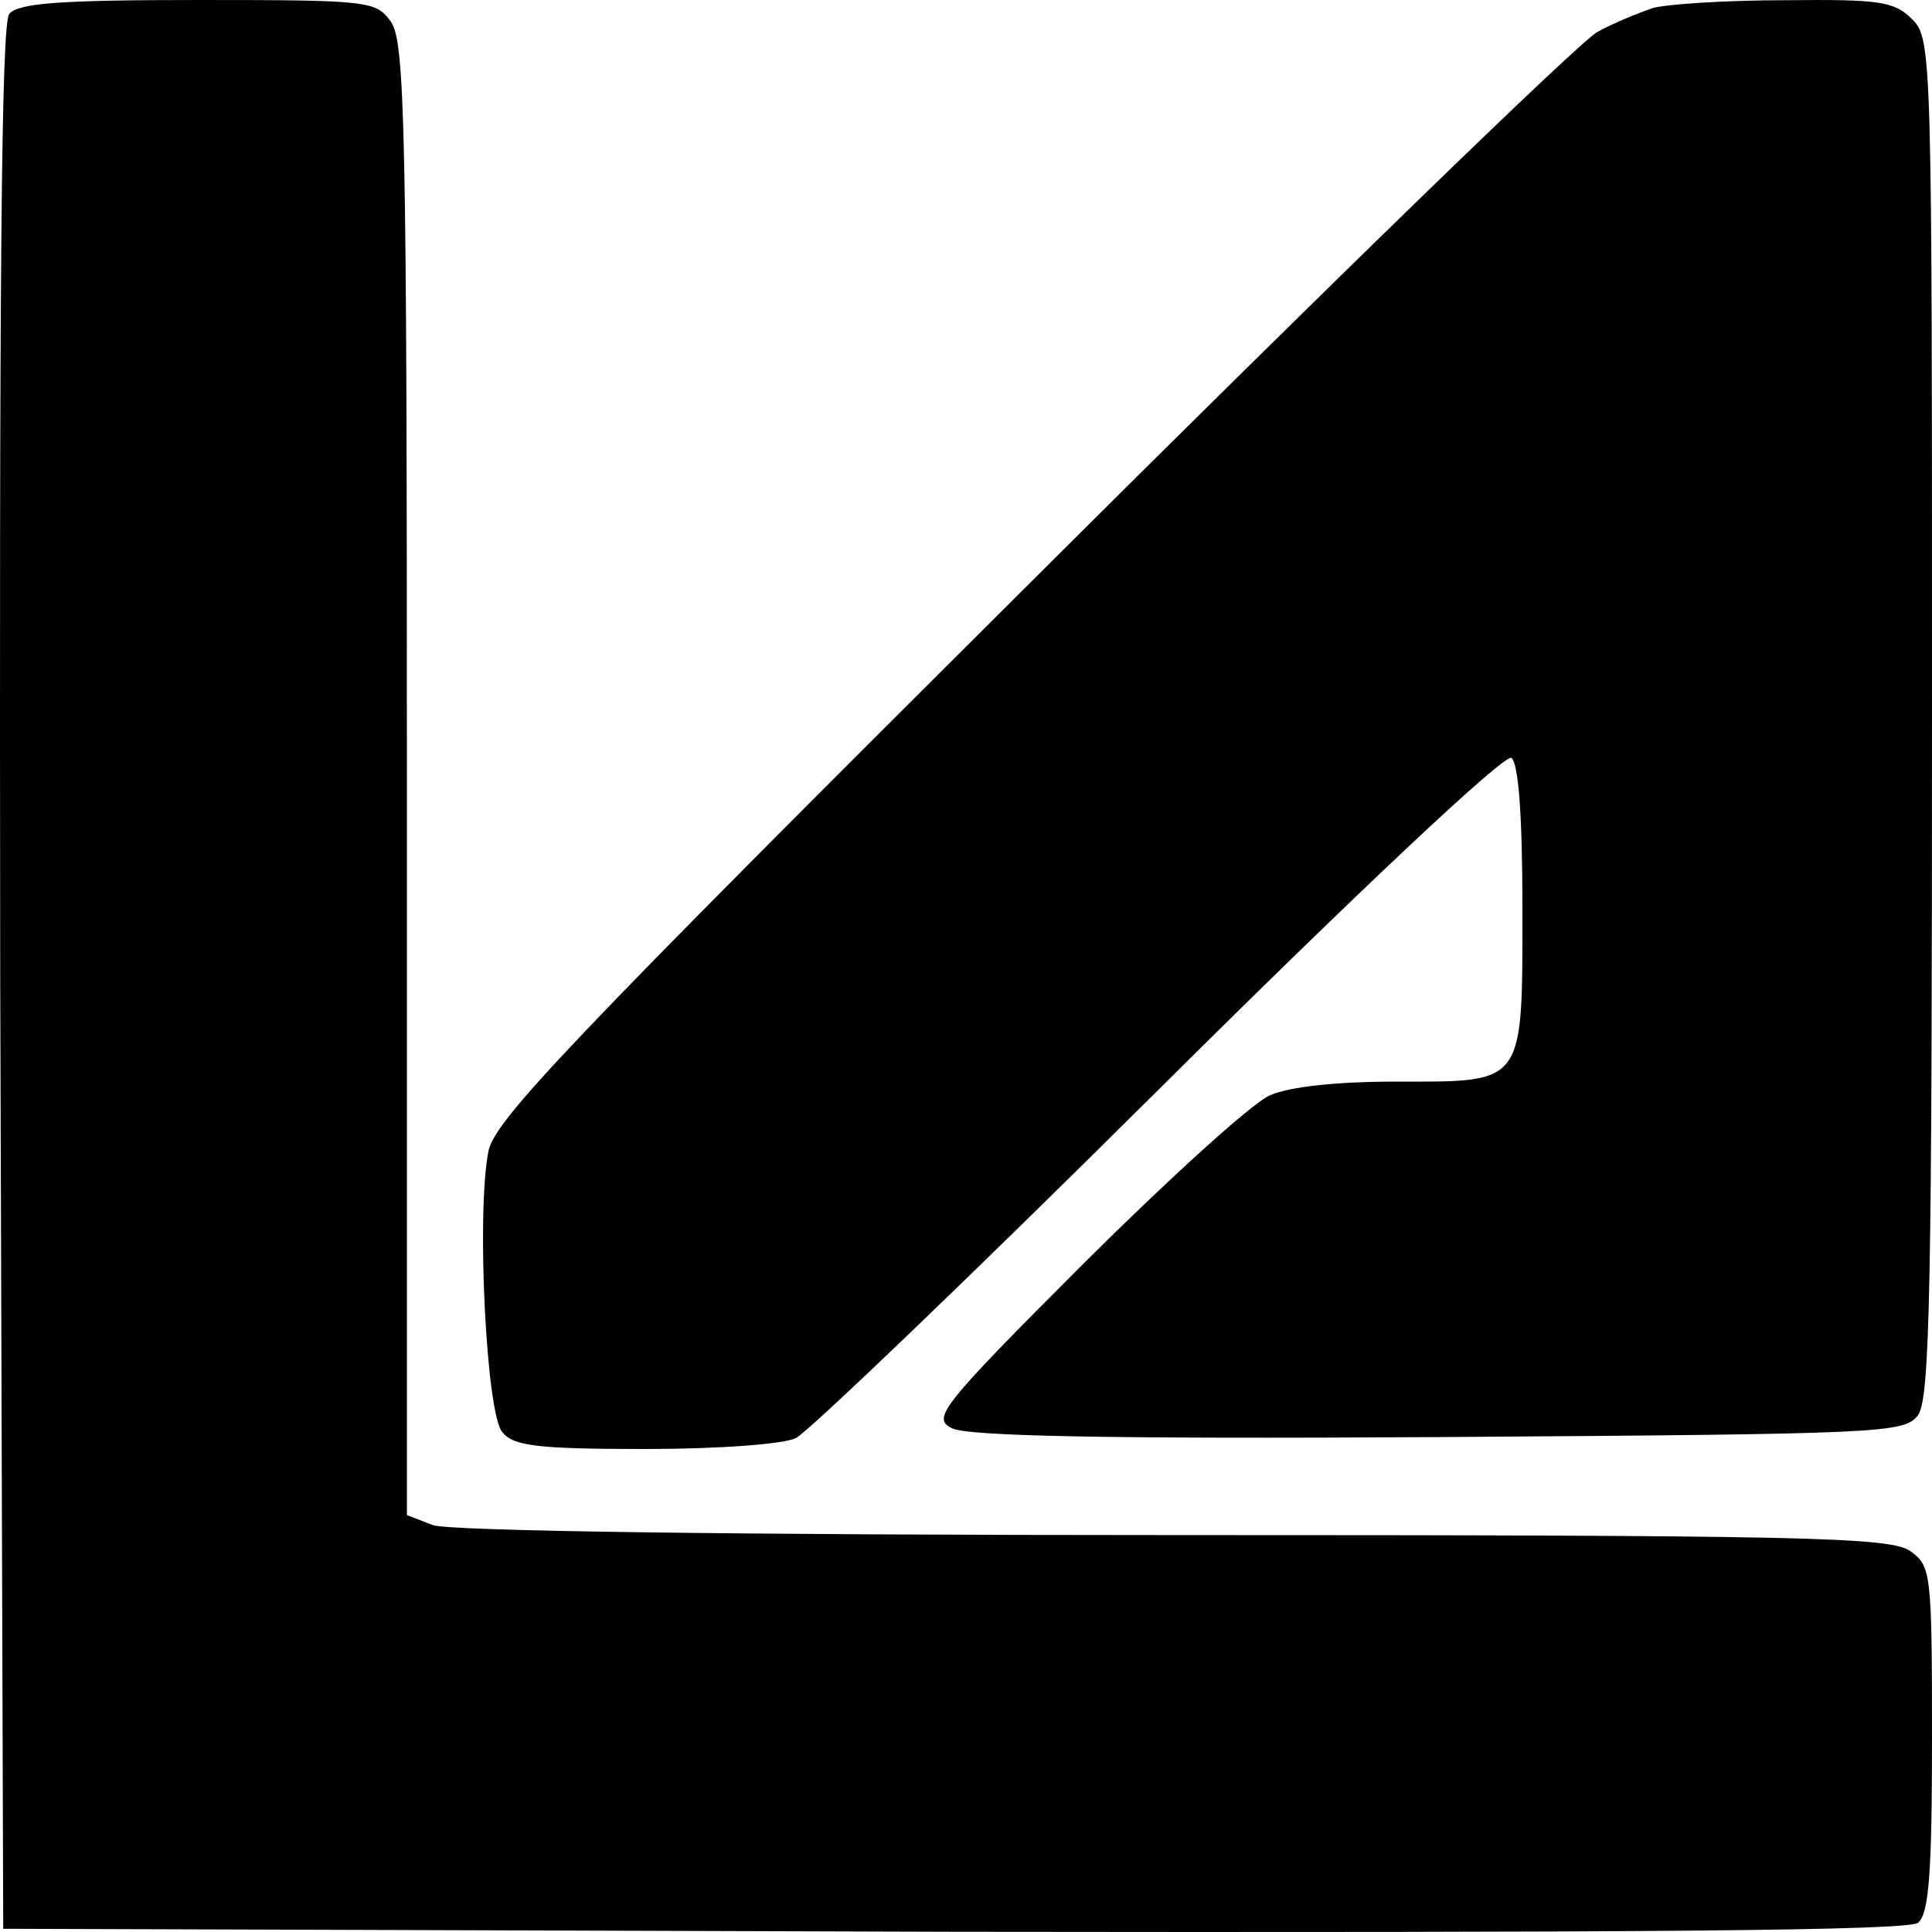
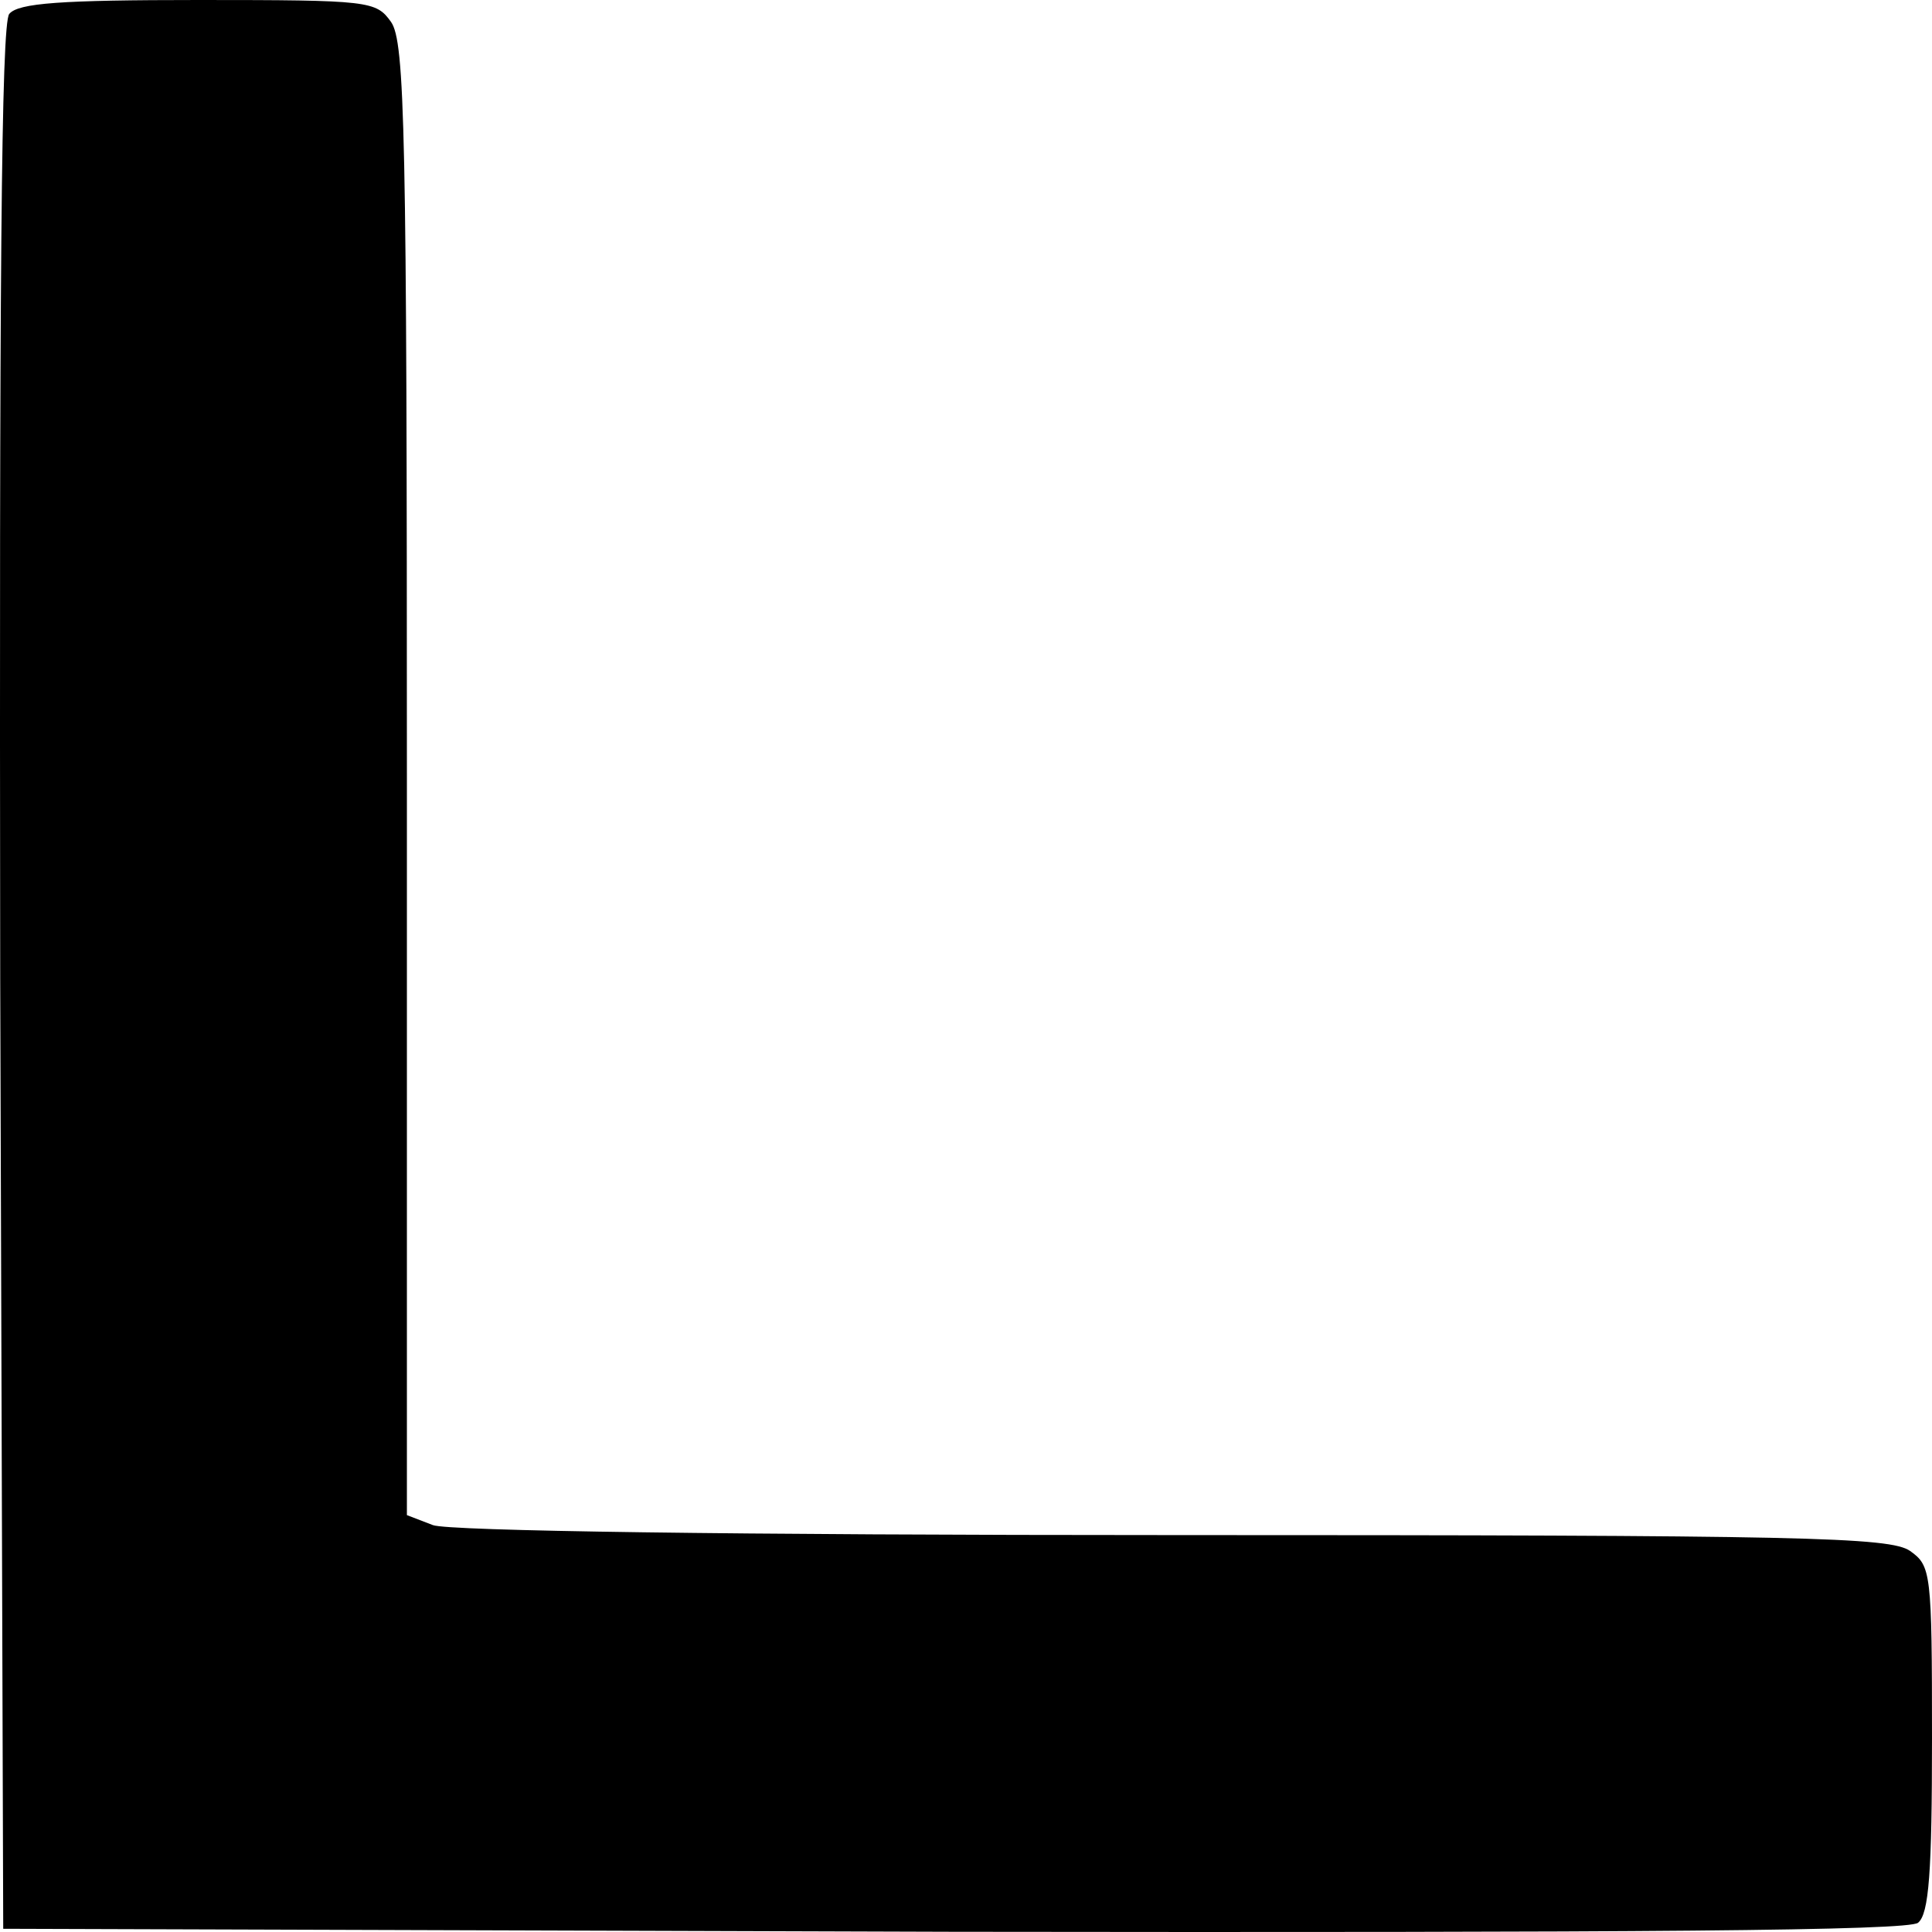
<svg xmlns="http://www.w3.org/2000/svg" width="18" height="18" viewBox="0 0 18 18" fill="none">
-   <path d="M15.394 0.076C15.263 0.122 15.031 0.215 14.882 0.298C14.723 0.381 12.35 2.685 9.604 5.423C5.275 9.735 4.596 10.447 4.549 10.734C4.438 11.317 4.531 13.176 4.68 13.343C4.782 13.472 5.005 13.5 6.011 13.5C6.709 13.5 7.305 13.454 7.416 13.398C7.528 13.343 9.055 11.881 10.795 10.151C12.666 8.291 14.016 7.024 14.081 7.061C14.146 7.107 14.184 7.579 14.184 8.458C14.184 10.123 14.211 10.077 13.011 10.077C12.461 10.077 12.015 10.123 11.829 10.206C11.661 10.28 10.888 10.984 10.097 11.77C8.757 13.111 8.682 13.213 8.868 13.306C9.008 13.38 10.293 13.408 13.402 13.389C17.572 13.361 17.739 13.352 17.87 13.185C17.981 13.028 18 11.992 18 6.682C18 0.483 18 0.363 17.814 0.178C17.646 0.011 17.507 -0.007 16.632 0.002C16.073 0.002 15.524 0.039 15.394 0.076Z" fill="black" />
  <path d="M0.086 0.13C0.011 0.223 -0.007 2.647 0.002 9.11L0.03 17.97L8.89 17.998C15.353 18.007 17.777 17.988 17.87 17.914C17.972 17.831 18 17.441 18 16.196C18 14.645 17.991 14.589 17.796 14.45C17.61 14.32 16.802 14.302 10.924 14.302C6.828 14.302 4.172 14.264 4.033 14.209L3.791 14.116V7.262C3.791 1.217 3.773 0.39 3.643 0.204C3.503 0.009 3.448 -3.65078e-07 1.85 -3.65078e-07C0.569 -3.65078e-07 0.169 0.028 0.086 0.13Z" fill="black" />
</svg>